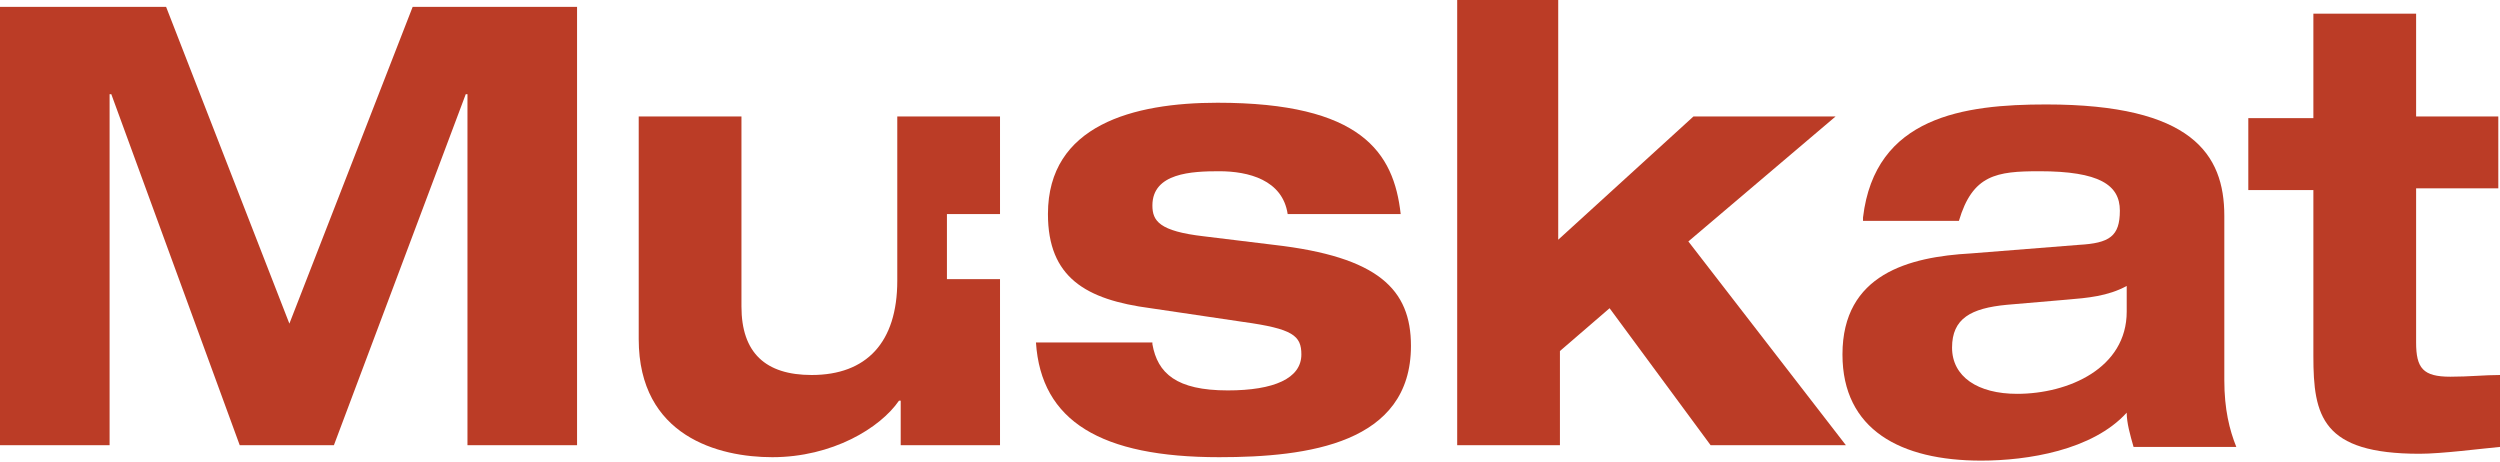
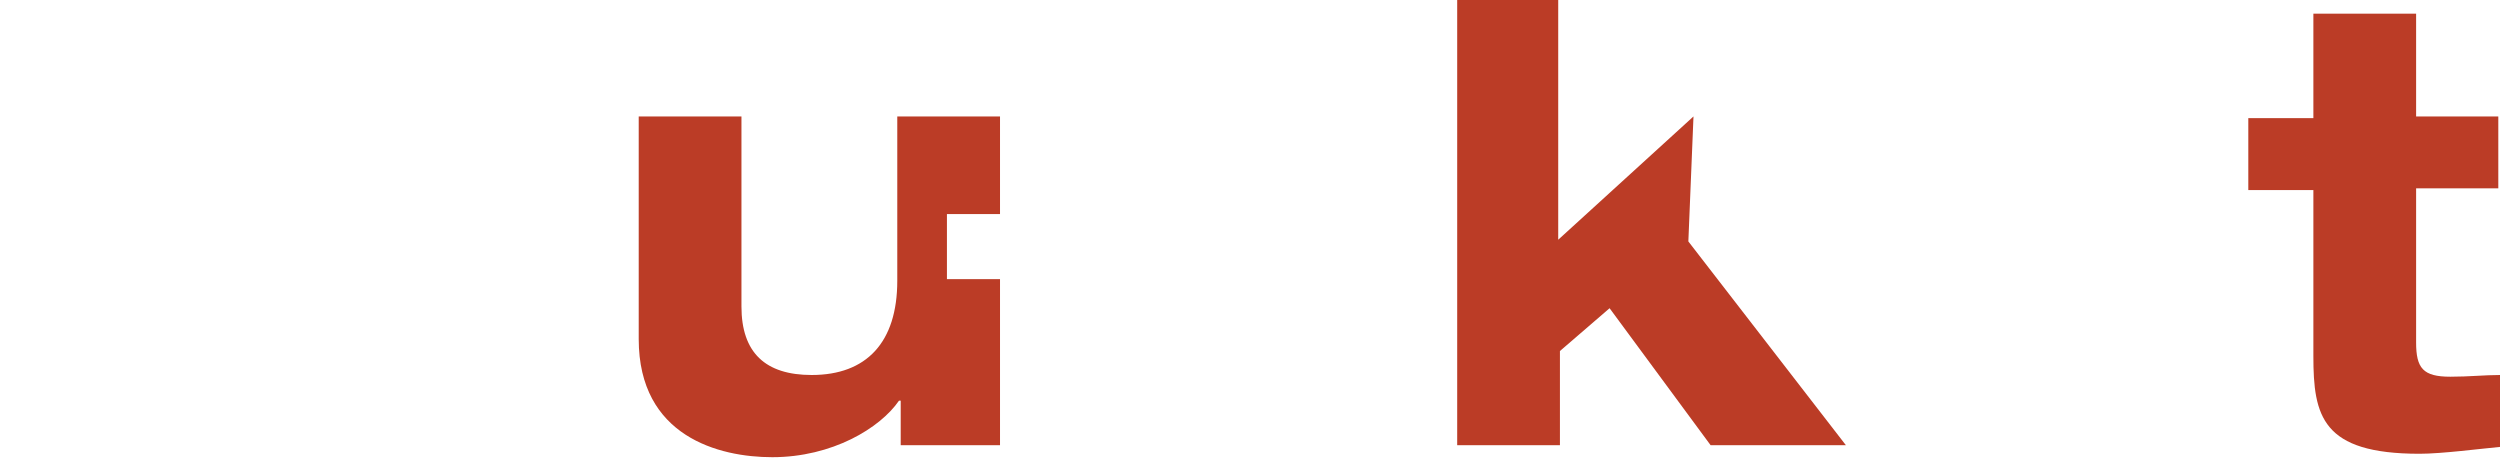
<svg xmlns="http://www.w3.org/2000/svg" width="146" height="27" viewBox="0 0 146 27" fill="none">
-   <path d="M24.1 0.4H33.7V26H27.3V5.5H27.2L19.5 26H14L6.5 5.5H6.4V26H0V0.4H9.7L16.9 18.9L24.1 0.4Z" fill="#BB3C26" />
-   <path d="M67.3 20.1C67.6 21.8 68.7 22.8 71.7 22.8C74.4 22.8 76 22.1 76 20.7C76 19.6 75.5 19.2 72.6 18.8L67.2 18C63.4 17.5 61.2 16.2 61.2 12.5C61.2 7.3 66.2 6 71.1 6C79.5 6 81.4 8.9 81.8 12.5H75.2C74.9 10.5 72.9 10 71.2 10C69.6 10 67.3 10.1 67.3 12C67.3 12.9 67.7 13.5 70.3 13.8L74.4 14.3C80.5 15 82.4 16.9 82.4 20.2C82.4 25.9 76.4 26.7 71.2 26.7C64.3 26.7 60.8 24.6 60.5 20H67.3V20.1Z" fill="#BB3C26" />
-   <path d="M85 0H91V14L98.9 6.8H107.2L98.6 14.1L107.8 26H99.9L94 18L91.1 20.5V26H85.1V0H85Z" fill="#BB3C26" />
-   <path d="M108.8 12.7C109.5 6.8 114.7 6.1 119.5 6.1C128 6.1 129.9 9 129.9 12.6V22.2C129.9 23.9 130.2 25.1 130.6 26.1H124.6C124.4 25.4 124.2 24.7 124.2 24.1C122.2 26.3 118.4 26.9 115.7 26.9C111 26.9 107.6 25.1 107.6 20.7C107.6 16 111.5 15 115.1 14.8L121.4 14.3C123.2 14.2 123.8 13.8 123.8 12.3C123.8 10.8 122.6 10 119.1 10C116.6 10 115.2 10.2 114.4 12.9H108.8V12.7ZM124.2 16.7C123.1 17.3 121.9 17.4 120.7 17.5L117.2 17.8C115.1 18 114 18.6 114 20.3C114 22 115.5 23 117.8 23C120.8 23 124.2 21.5 124.2 18.2V16.7Z" fill="#BB3C26" />
+   <path d="M85 0H91V14L98.9 6.8L98.6 14.1L107.8 26H99.9L94 18L91.1 20.5V26H85.1V0H85Z" fill="#BB3C26" />
  <path d="M135.101 0.8H141.101V6.8H145.901V11H141.101V20C141.101 21.5 141.501 22 143.101 22C144.201 22 145.101 21.9 146.001 21.9V26.1C144.901 26.2 142.601 26.5 141.301 26.5C135.601 26.5 135.101 24.3 135.101 20.8V11.1H131.301V6.9H135.101V0.8Z" fill="#BB3C26" />
  <path d="M55.301 16.3V12.5H58.401V6.8H52.401V16.4C52.401 20 50.601 21.9 47.401 21.9C44.701 21.9 43.301 20.6 43.301 17.9V6.8H37.301V19.8C37.301 25.5 42.001 26.7 45.101 26.7C48.601 26.7 51.401 25 52.501 23.4H52.601V26H58.401V16.3H55.301Z" fill="#BB3C26" />
</svg>